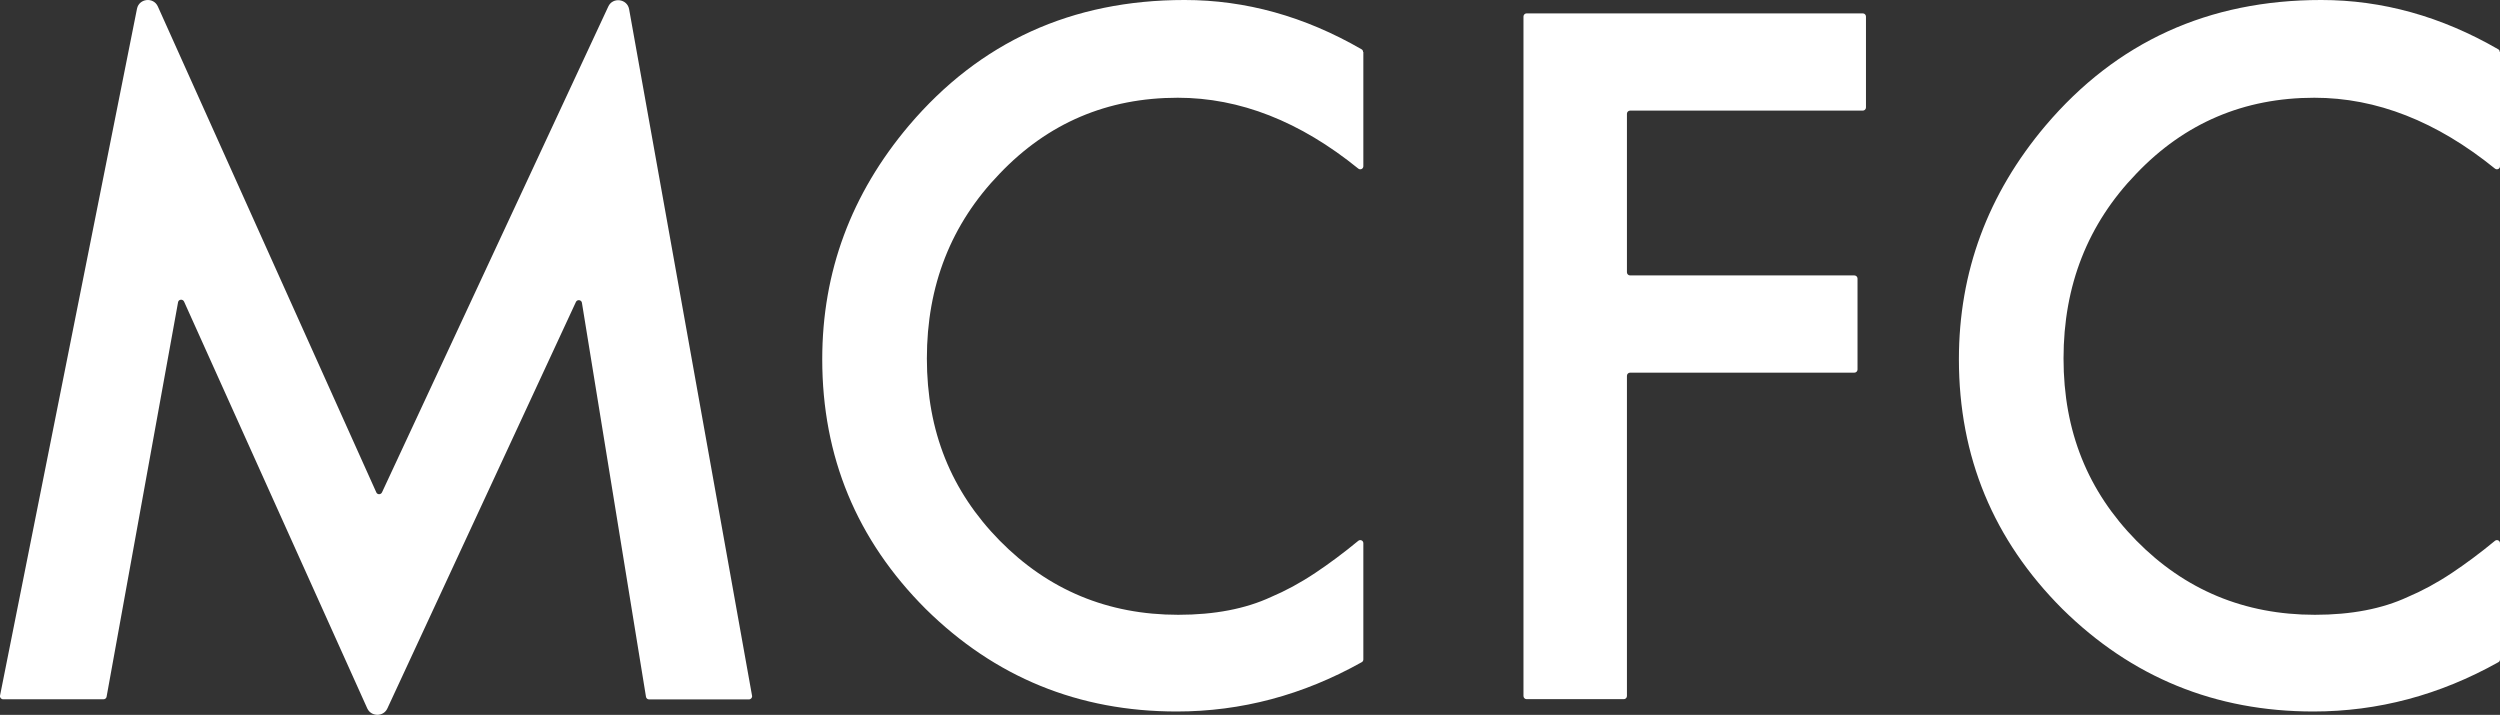
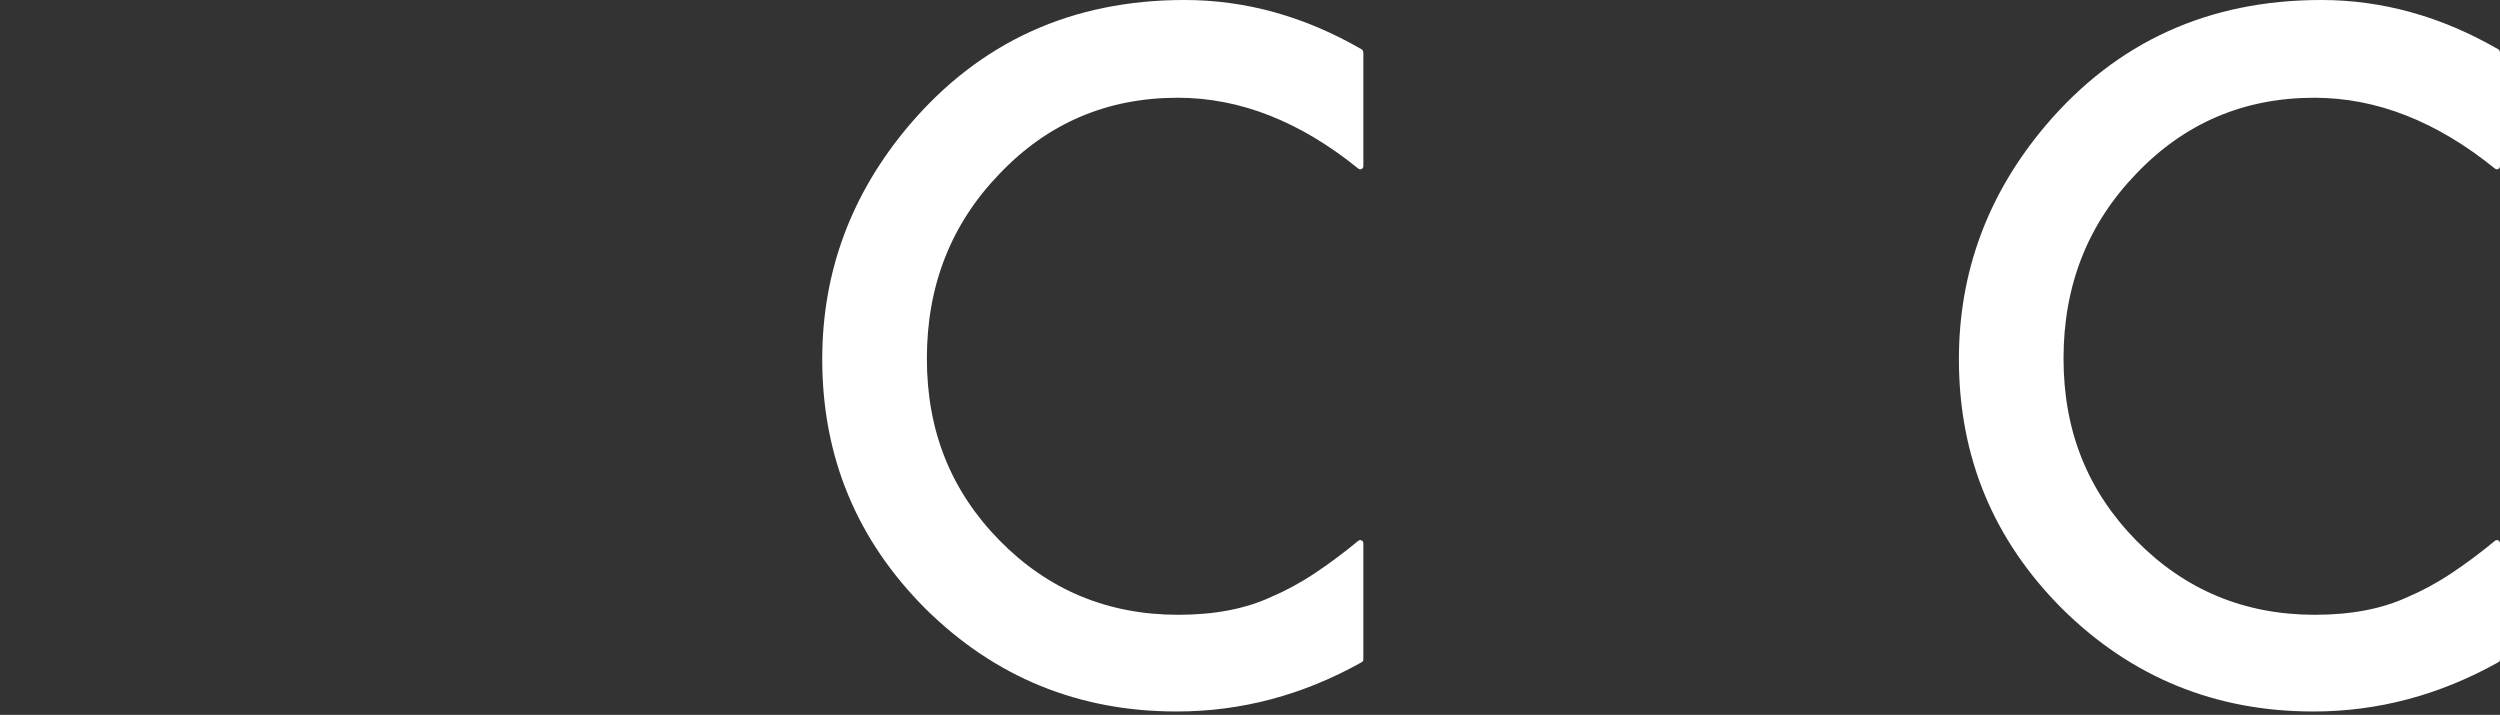
<svg xmlns="http://www.w3.org/2000/svg" id="_レイヤー_2" viewBox="0 0 192.34 55">
  <rect x="0" y="0" width="192.34" height="55" fill="#333333" stroke="none" />
  <defs>
    <style>.cls-1{fill:#fff;}</style>
  </defs>
  <g id="Text">
-     <path class="cls-1" d="M0,53.53L10.54.67c.16-.79,1.26-.92,1.6-.18l16.81,37.39c.08.19.35.19.44,0L46.8.5c.34-.74,1.45-.6,1.6.2l9.46,52.83c.03.14-.09.28-.24.28h-7.68c-.12,0-.22-.08-.24-.2l-4.93-30.32c-.04-.23-.36-.27-.46-.06l-14.51,31.28c-.3.65-1.24.64-1.54,0l-14.1-31.31c-.1-.21-.42-.18-.46.05l-5.5,30.36c-.02.11-.12.19-.24.19H.24c-.15,0-.27-.14-.24-.28" />
    <path class="cls-1" d="M104.89,4v8.79c0,.2-.23.31-.39.18-4.48-3.63-9.11-5.45-13.89-5.45-5.42,0-9.99,1.95-13.7,5.84-3.74,3.87-5.6,8.61-5.6,14.22s1.87,10.21,5.6,14.01c3.74,3.8,8.32,5.71,13.74,5.71,2.8,0,5.18-.46,7.14-1.37,1.09-.46,2.23-1.07,3.4-1.85,1.05-.7,2.16-1.52,3.31-2.47.16-.13.39-.02.39.18v8.95c0,.09-.05.17-.13.21-4.52,2.53-9.26,3.79-14.23,3.79-7.54,0-13.98-2.63-19.31-7.89-5.31-5.31-7.96-11.71-7.96-19.21,0-6.72,2.22-12.71,6.66-17.97,5.47-6.45,12.54-9.67,21.22-9.67,4.69,0,9.23,1.26,13.61,3.79.08.04.12.12.12.21" />
-     <path class="cls-1" d="M143.31,8.51h-17.9c-.13,0-.24.11-.24.24v12.2c0,.13.11.24.24.24h17.26c.13,0,.24.11.24.24v7c0,.13-.11.24-.24.24h-17.26c-.13,0-.24.11-.24.24v24.64c0,.13-.11.24-.24.24h-7.48c-.13,0-.24-.11-.24-.24V1.27c0-.13.11-.24.24-.24h25.87c.13,0,.24.11.24.24v7c0,.13-.11.24-.24.24" />
    <path class="cls-1" d="M192.34,4v8.79c0,.2-.23.31-.39.18-4.48-3.63-9.11-5.45-13.89-5.45-5.42,0-9.99,1.95-13.7,5.84-3.74,3.87-5.6,8.61-5.6,14.22s1.87,10.21,5.6,14.01c3.74,3.8,8.32,5.71,13.74,5.71,2.8,0,5.18-.46,7.14-1.37,1.09-.46,2.23-1.07,3.4-1.85,1.05-.7,2.16-1.52,3.31-2.47.16-.13.39-.02.39.18v8.95c0,.09-.05.17-.13.21-4.52,2.53-9.26,3.79-14.23,3.79-7.54,0-13.98-2.63-19.31-7.89-5.31-5.31-7.96-11.71-7.96-19.21,0-6.72,2.22-12.71,6.66-17.97,5.47-6.45,12.54-9.67,21.22-9.67,4.69,0,9.23,1.26,13.61,3.79.08.04.12.12.12.21" />
  </g>
</svg>